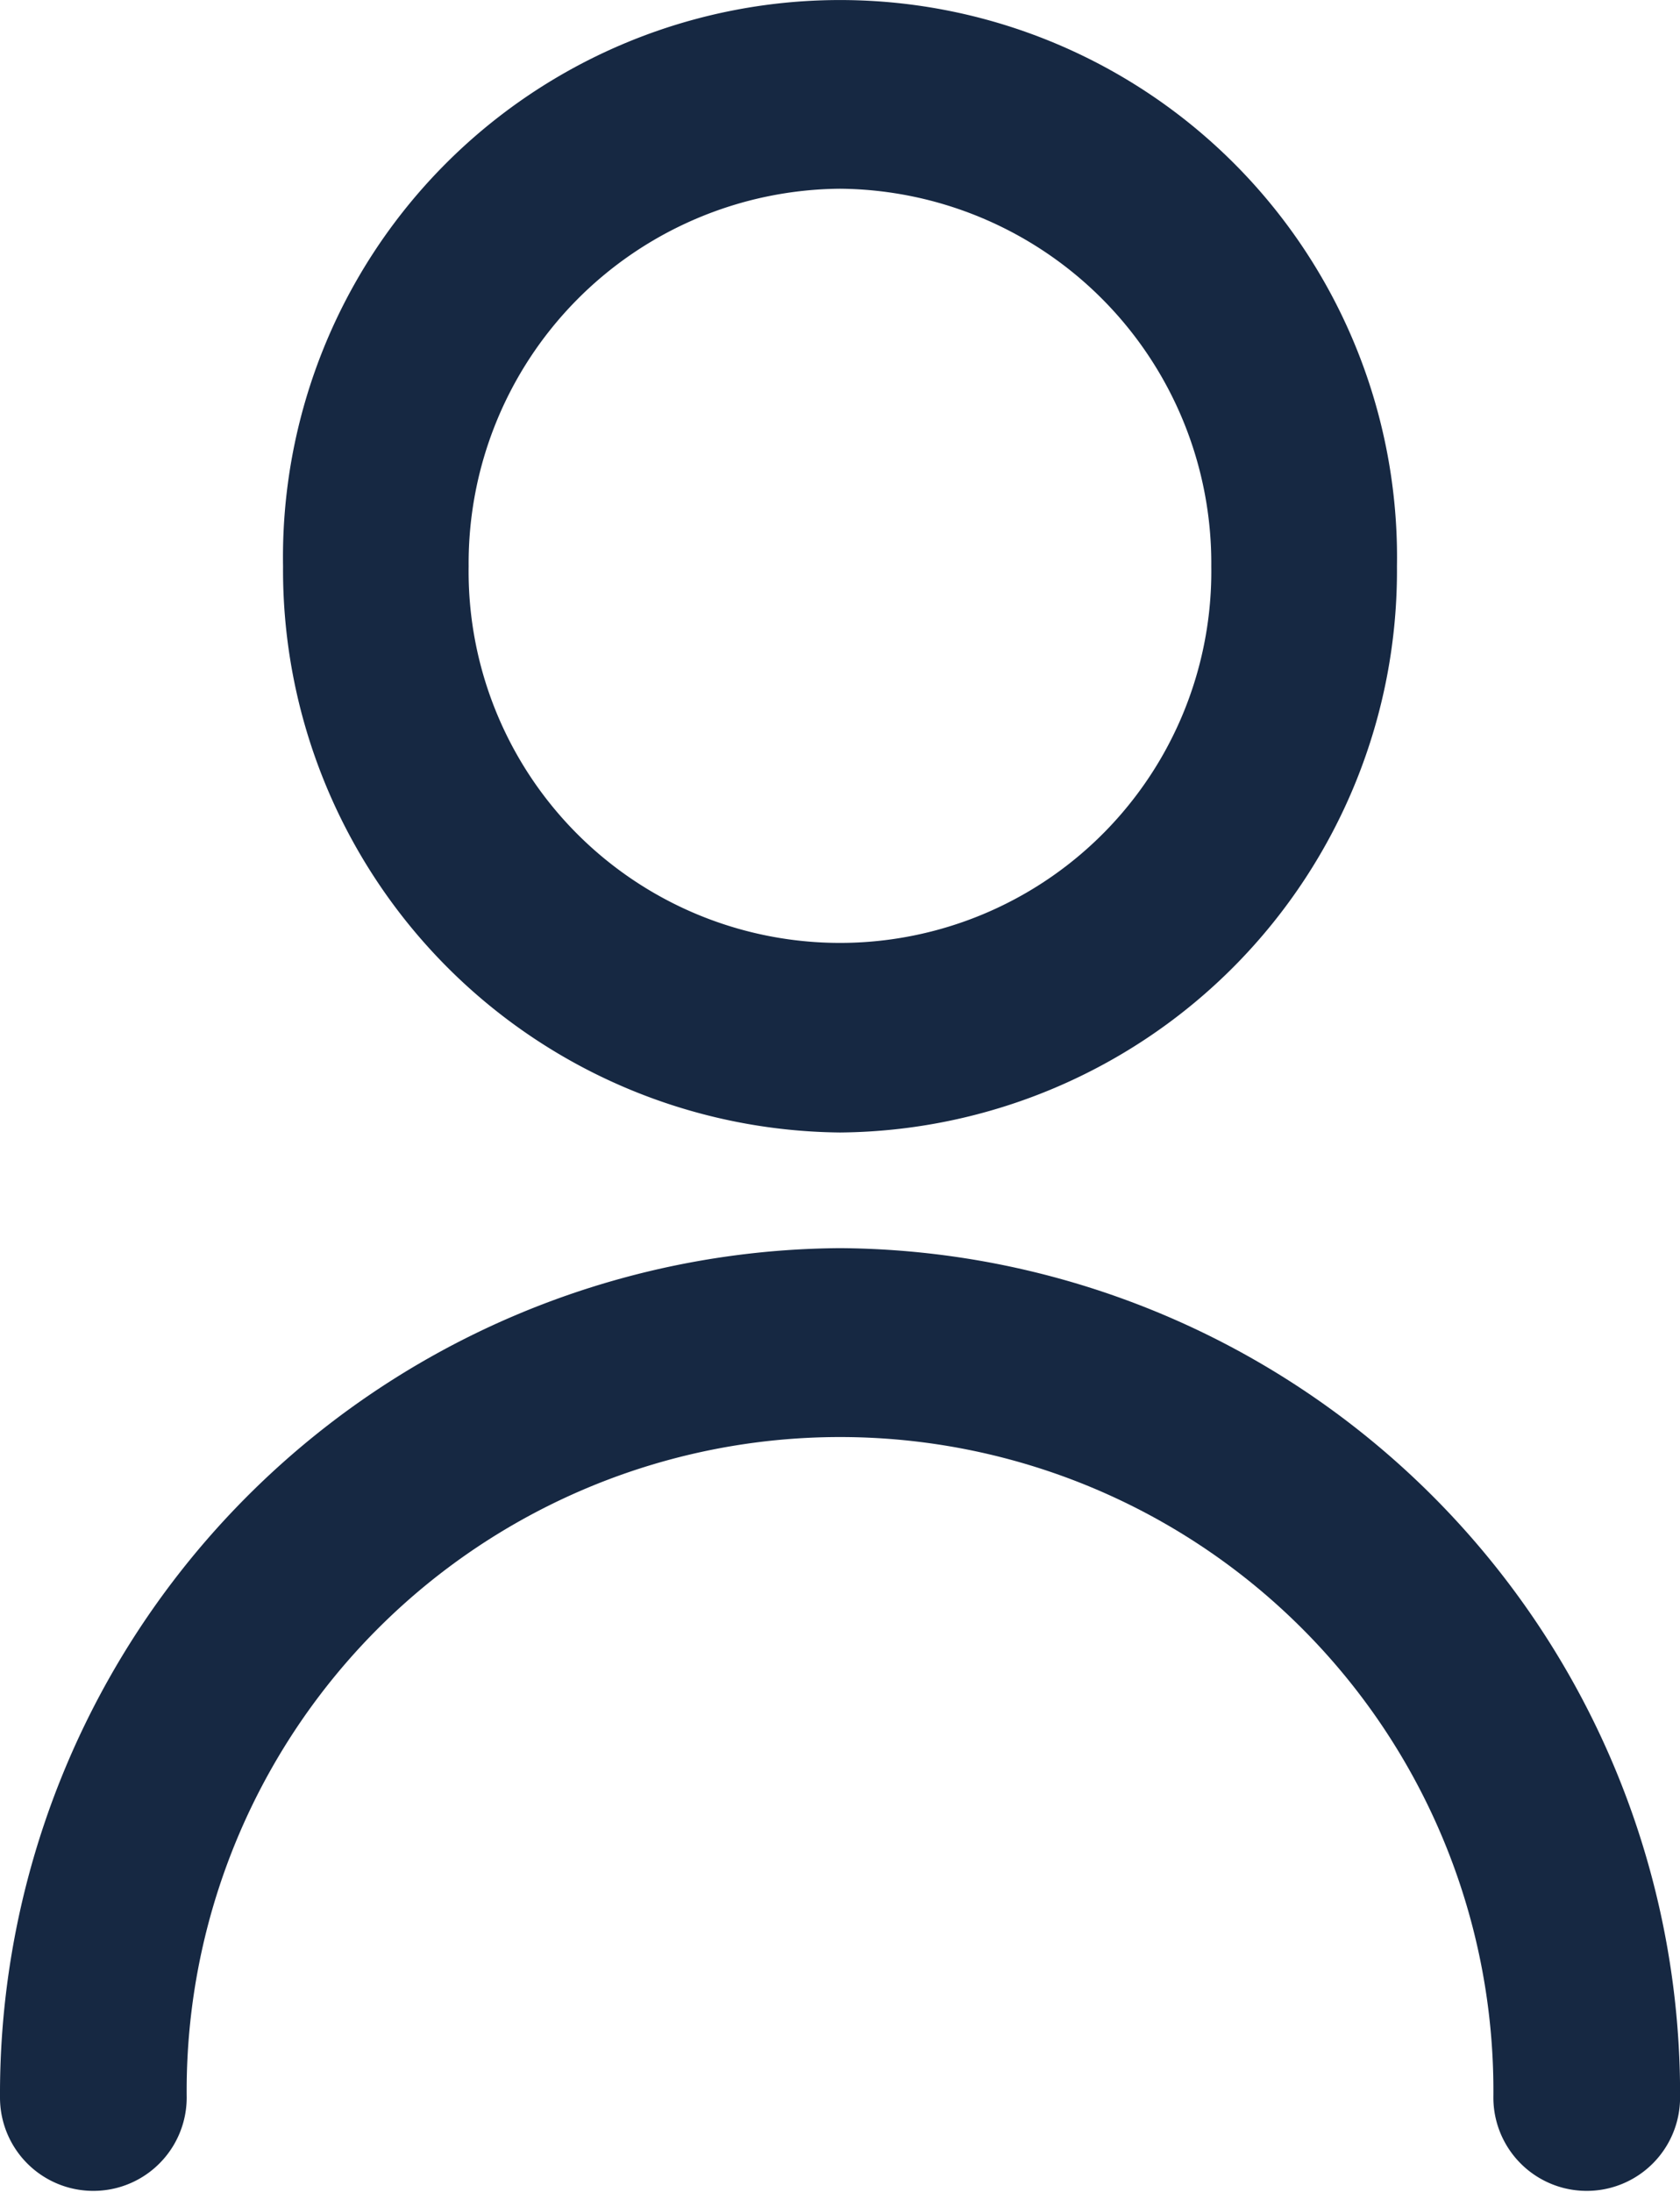
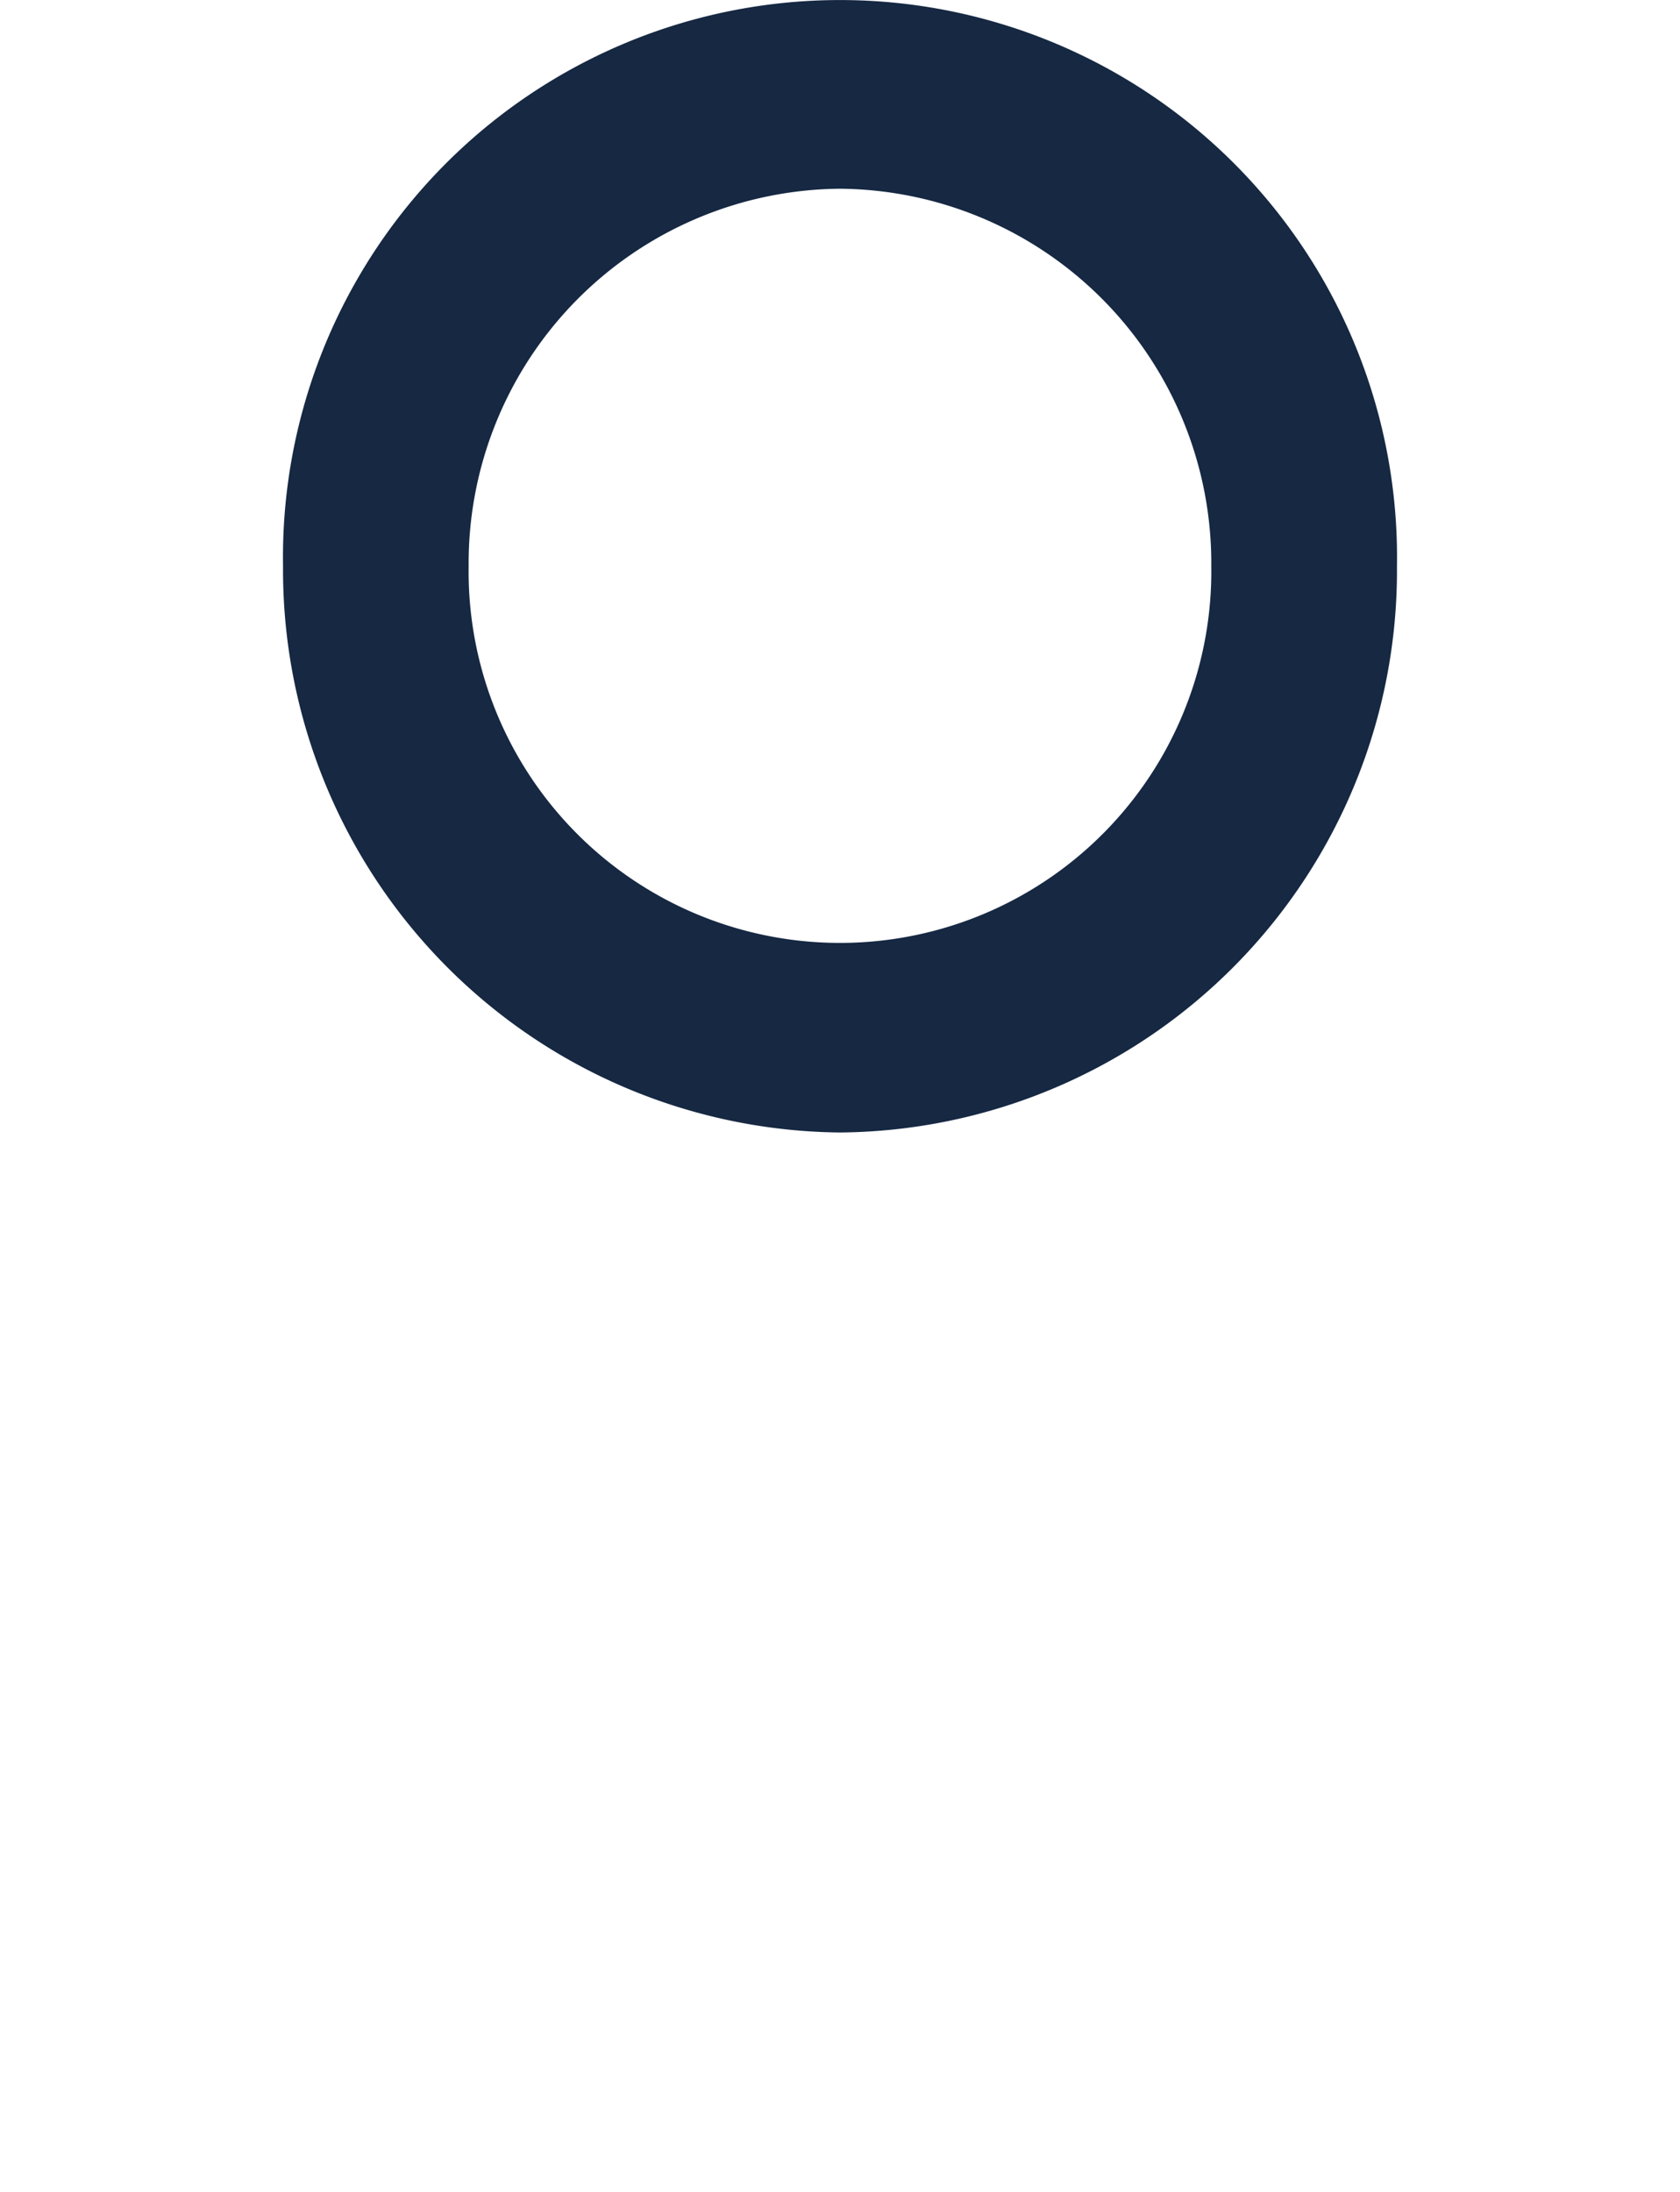
<svg xmlns="http://www.w3.org/2000/svg" width="23" height="30" viewBox="0 0 23 30">
  <g transform="translate(-3)">
    <path d="M13.625,15.5A7.688,7.688,0,0,0,21.25,7.75,7.626,7.626,0,1,0,6,7.75a7.7,7.7,0,0,0,7.625,7.75Zm0-12.917A5.126,5.126,0,0,1,18.708,7.75a5.084,5.084,0,1,1-10.167,0,5.126,5.126,0,0,1,5.083-5.167Z" transform="translate(0.875)" fill="#162842" />
-     <path d="M14.5,14A11.576,11.576,0,0,0,3,25.625a1.278,1.278,0,1,0,2.556,0,8.945,8.945,0,1,1,17.889,0,1.278,1.278,0,1,0,2.556,0A11.576,11.576,0,0,0,14.5,14Z" transform="translate(0 3.083)" fill="#162842" />
  </g>
</svg>